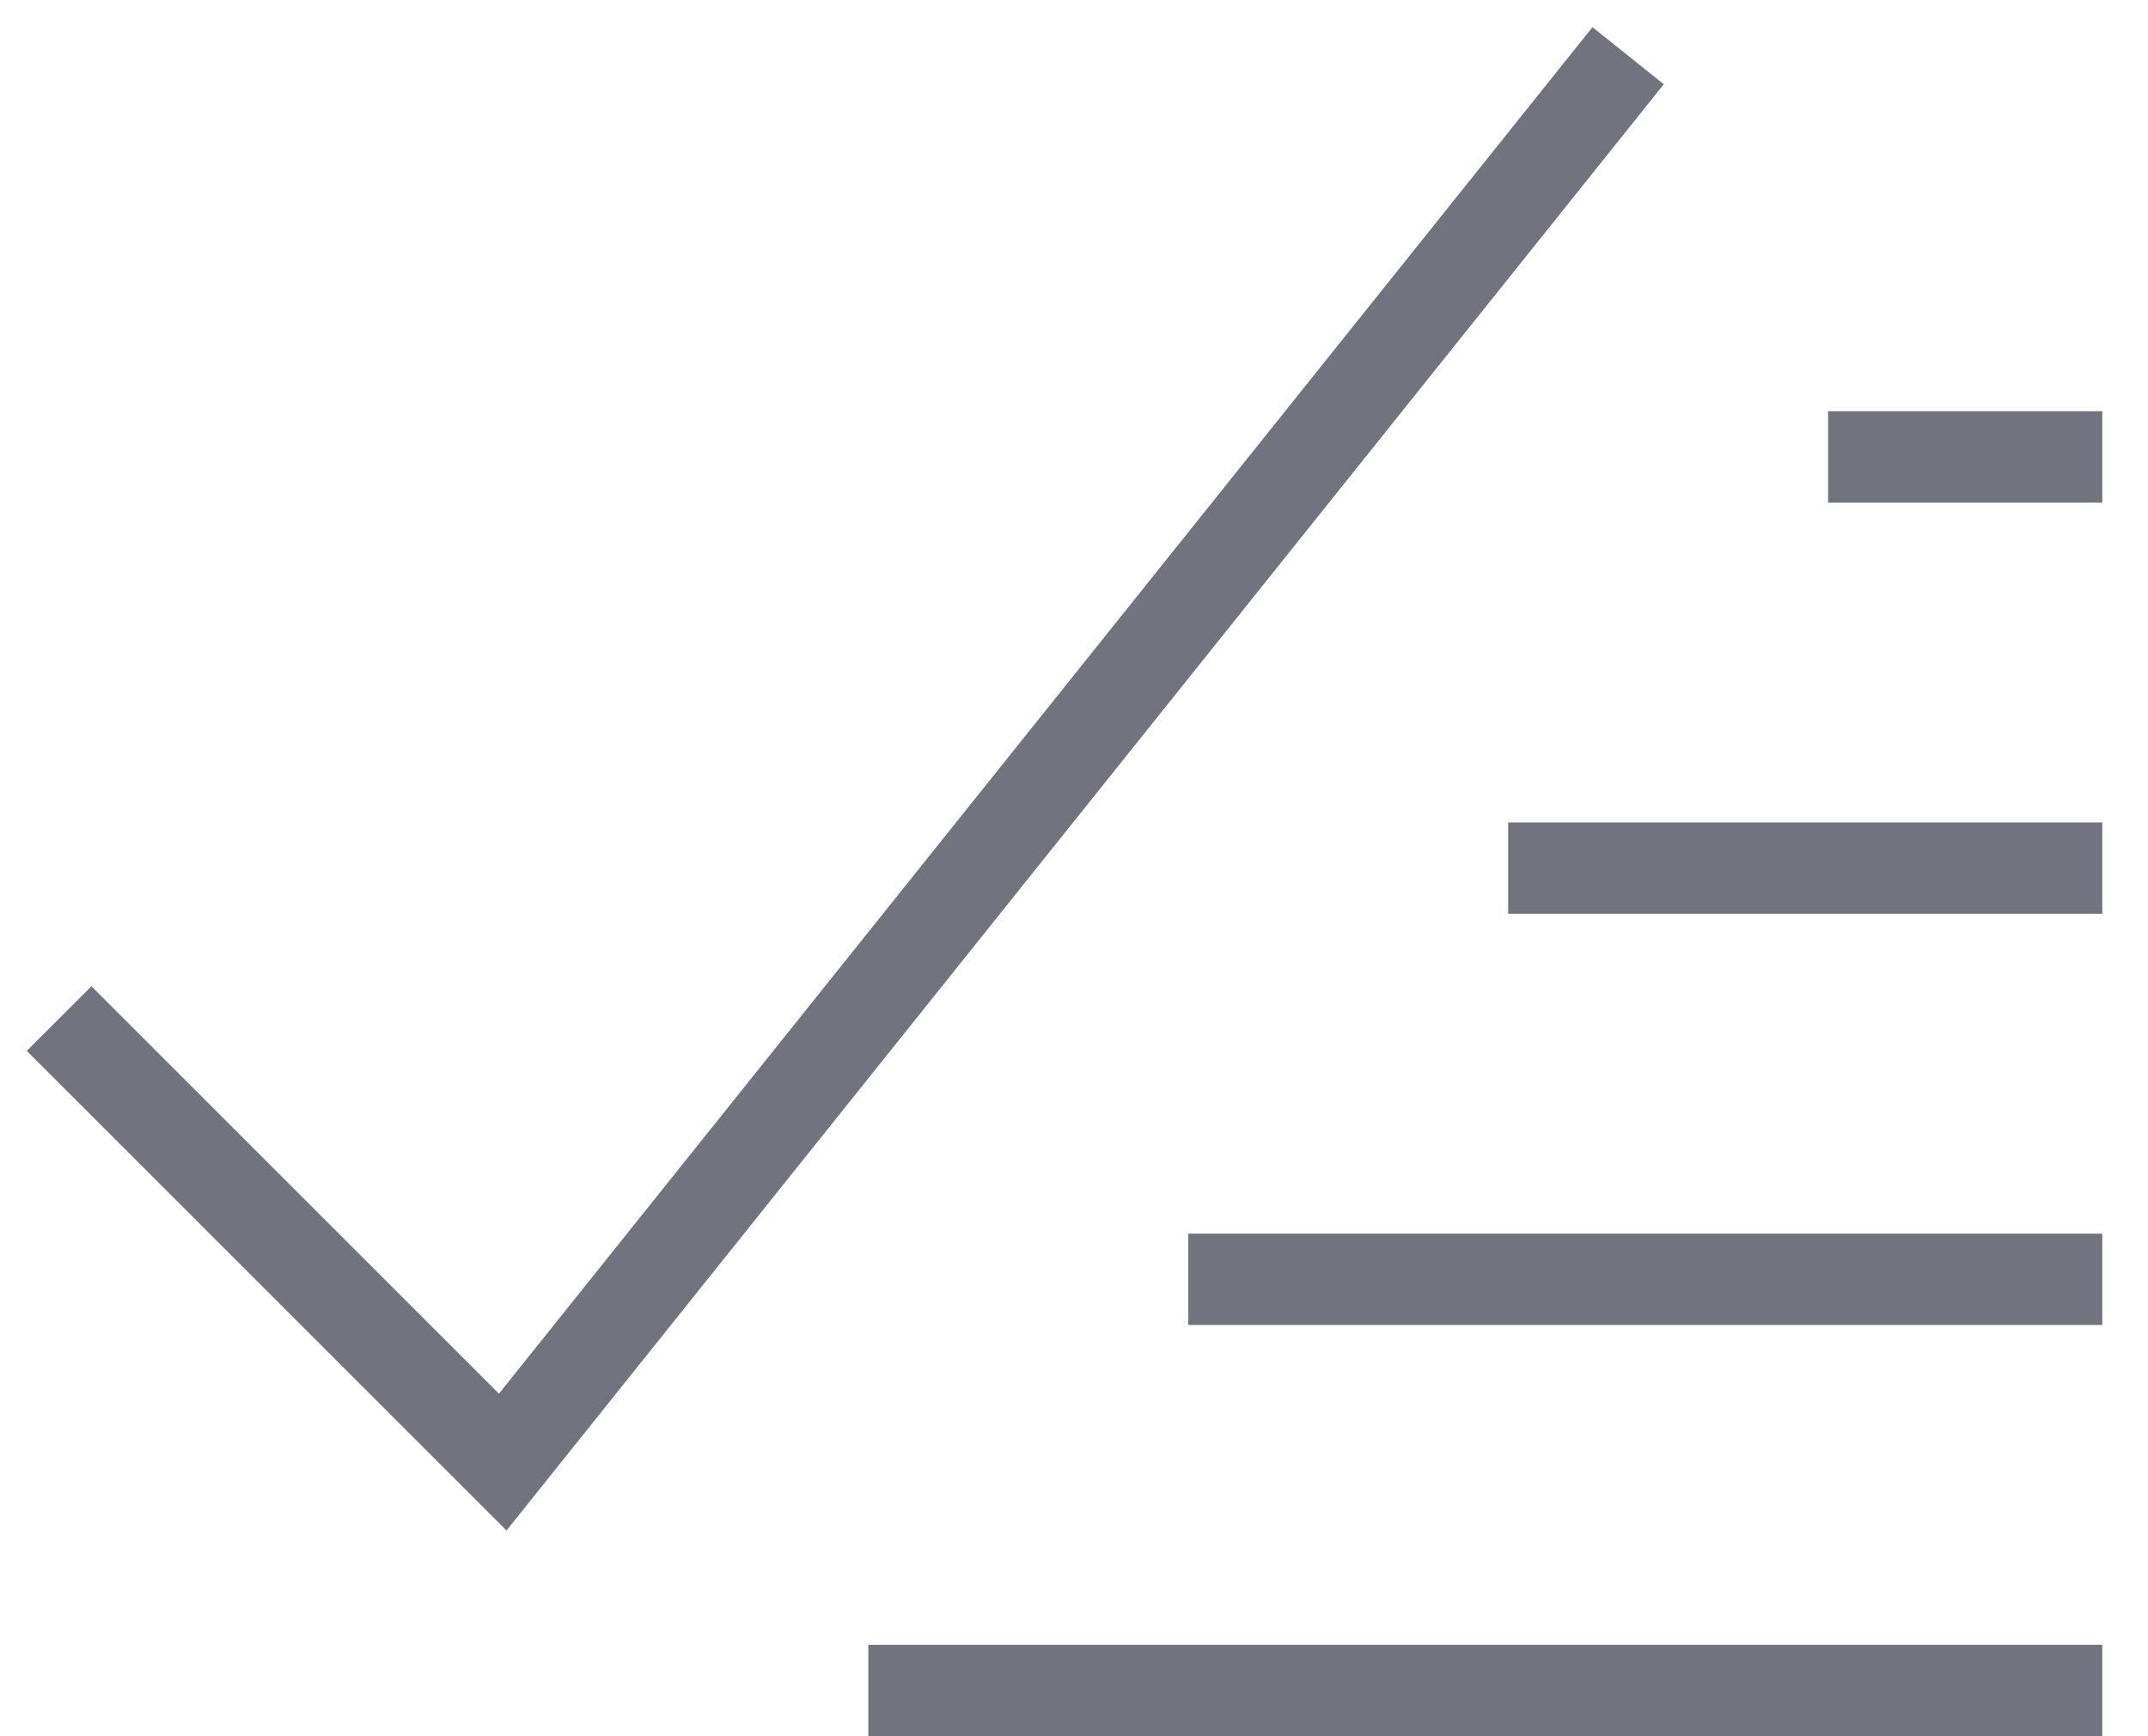
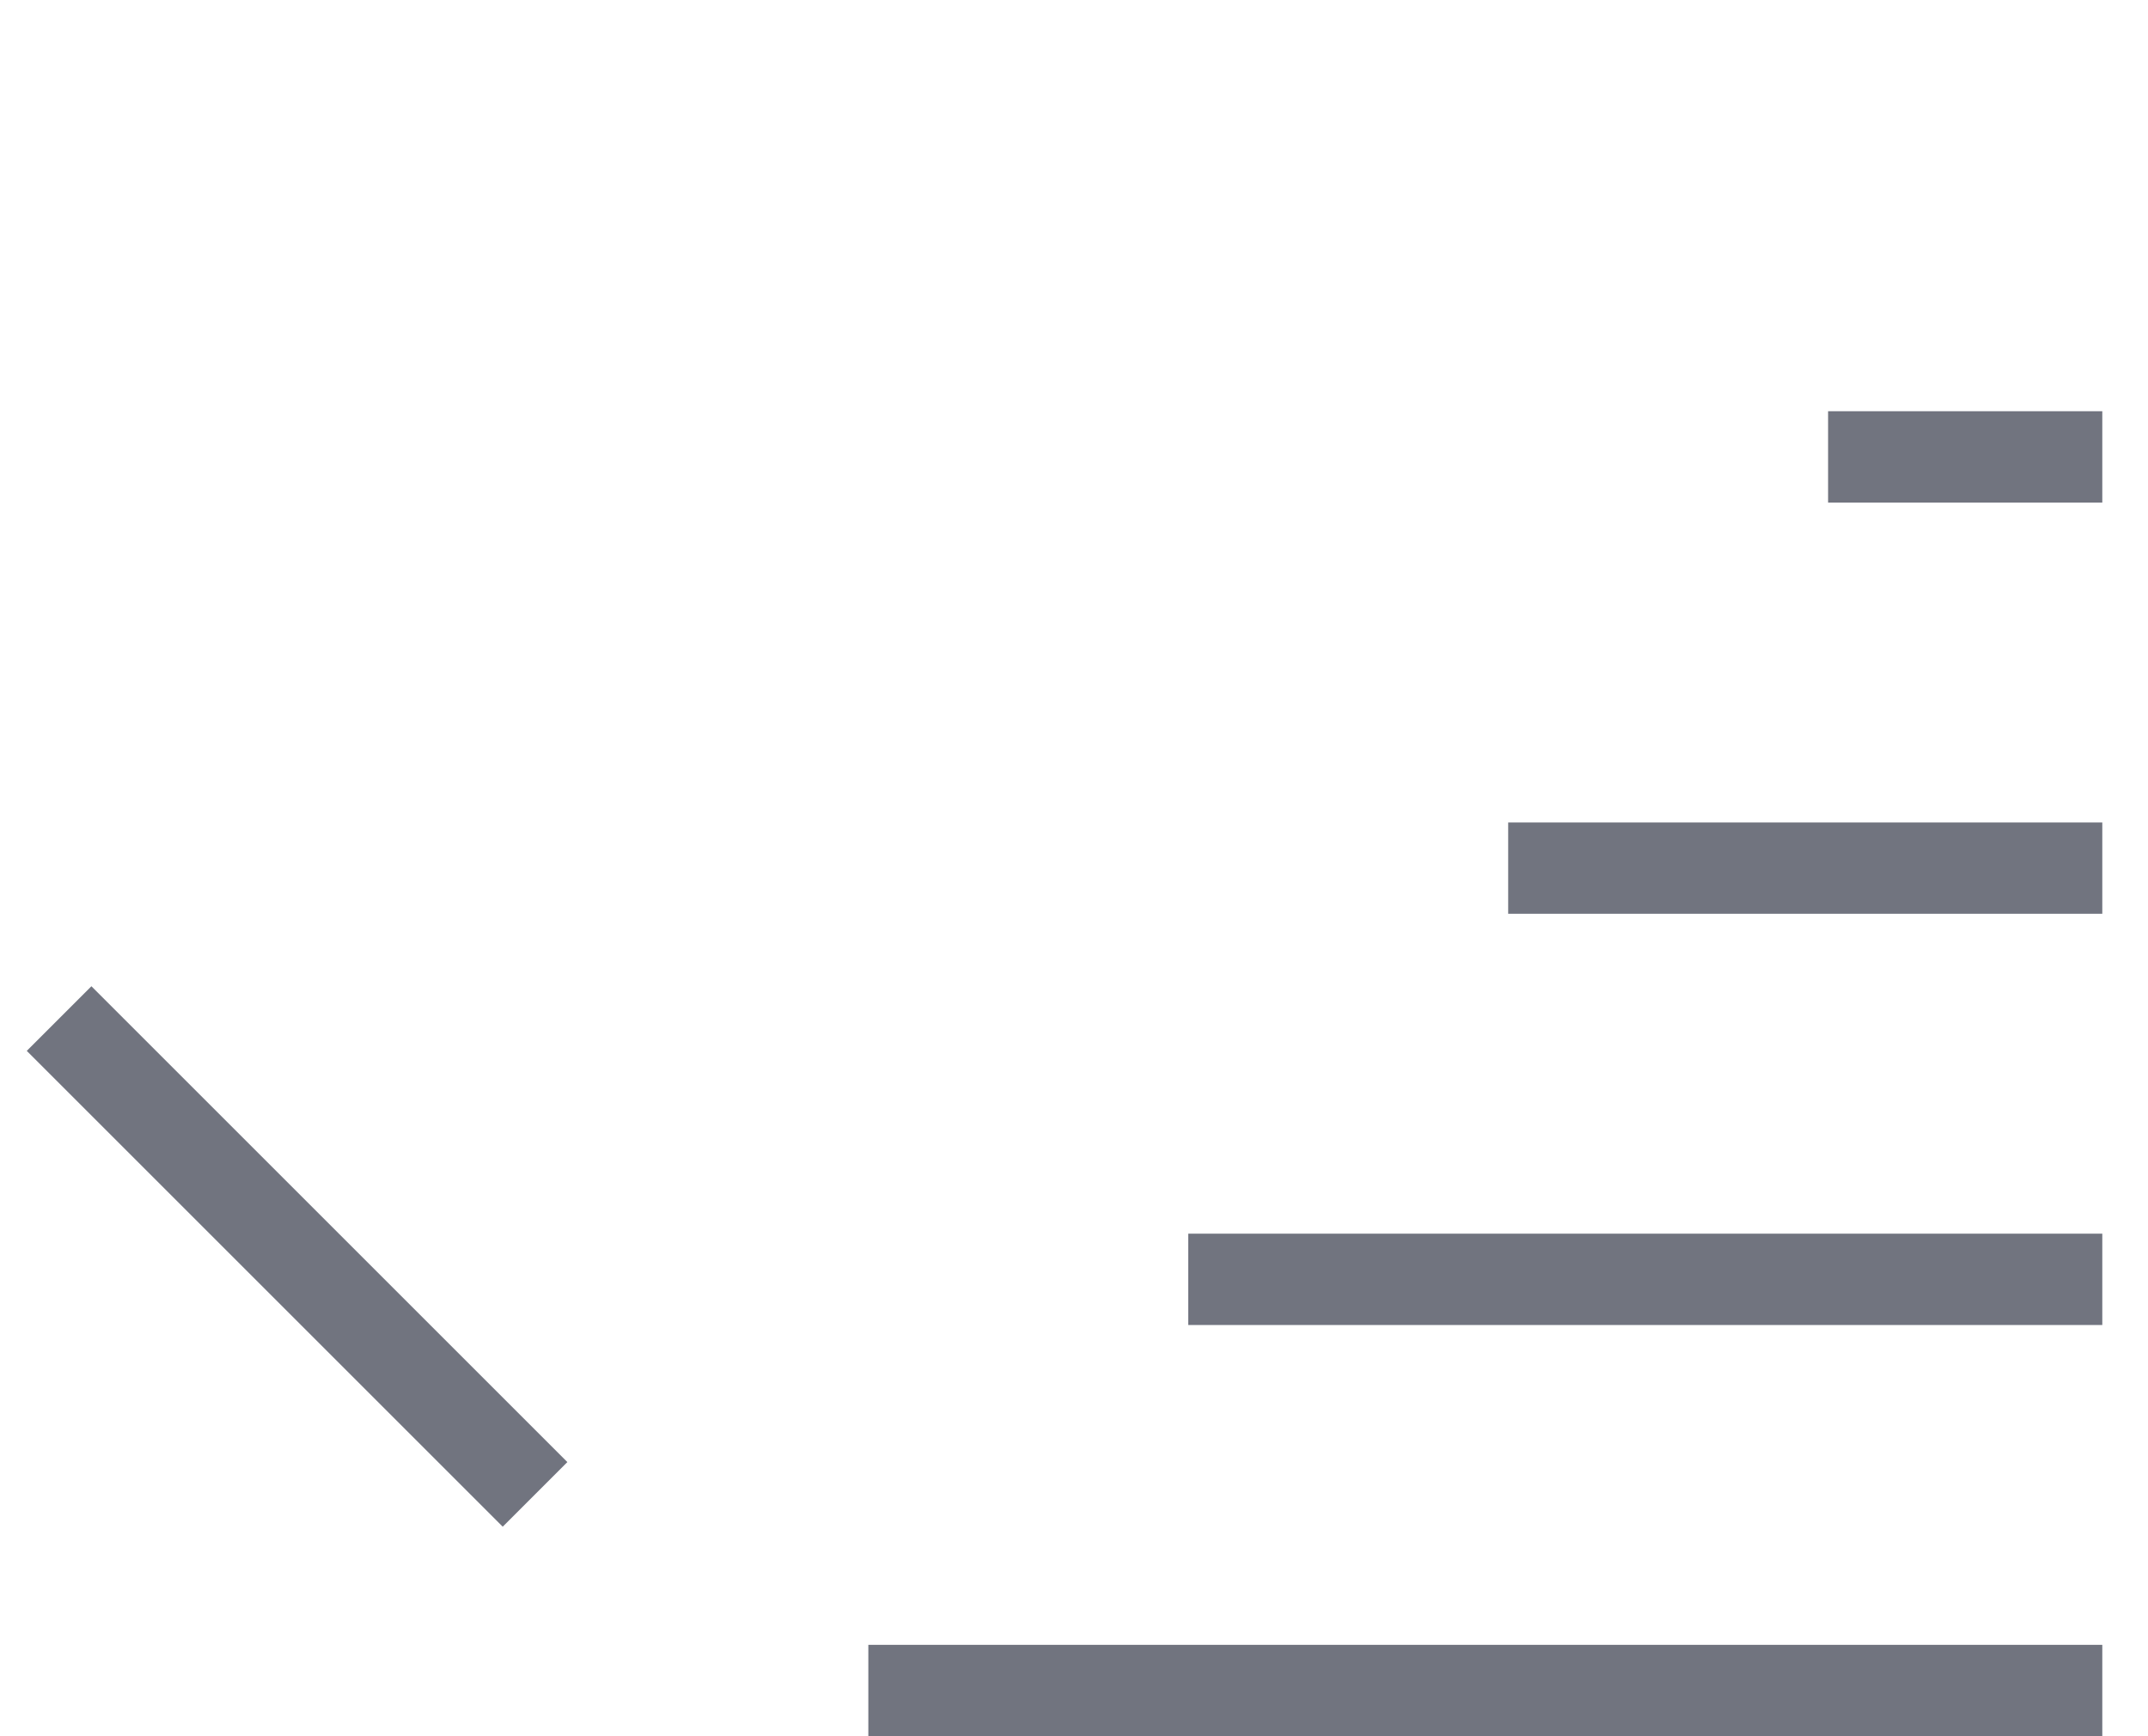
<svg xmlns="http://www.w3.org/2000/svg" width="47" height="38">
  <g stroke="#71747F" stroke-width="2" fill="none" fill-rule="evenodd" stroke-linecap="square">
-     <path d="m2 23 9 9L35 2M45 10h-4M45 19H34M45 28H27M45 37H20" />
+     <path d="m2 23 9 9M45 10h-4M45 19H34M45 28H27M45 37H20" />
  </g>
</svg>